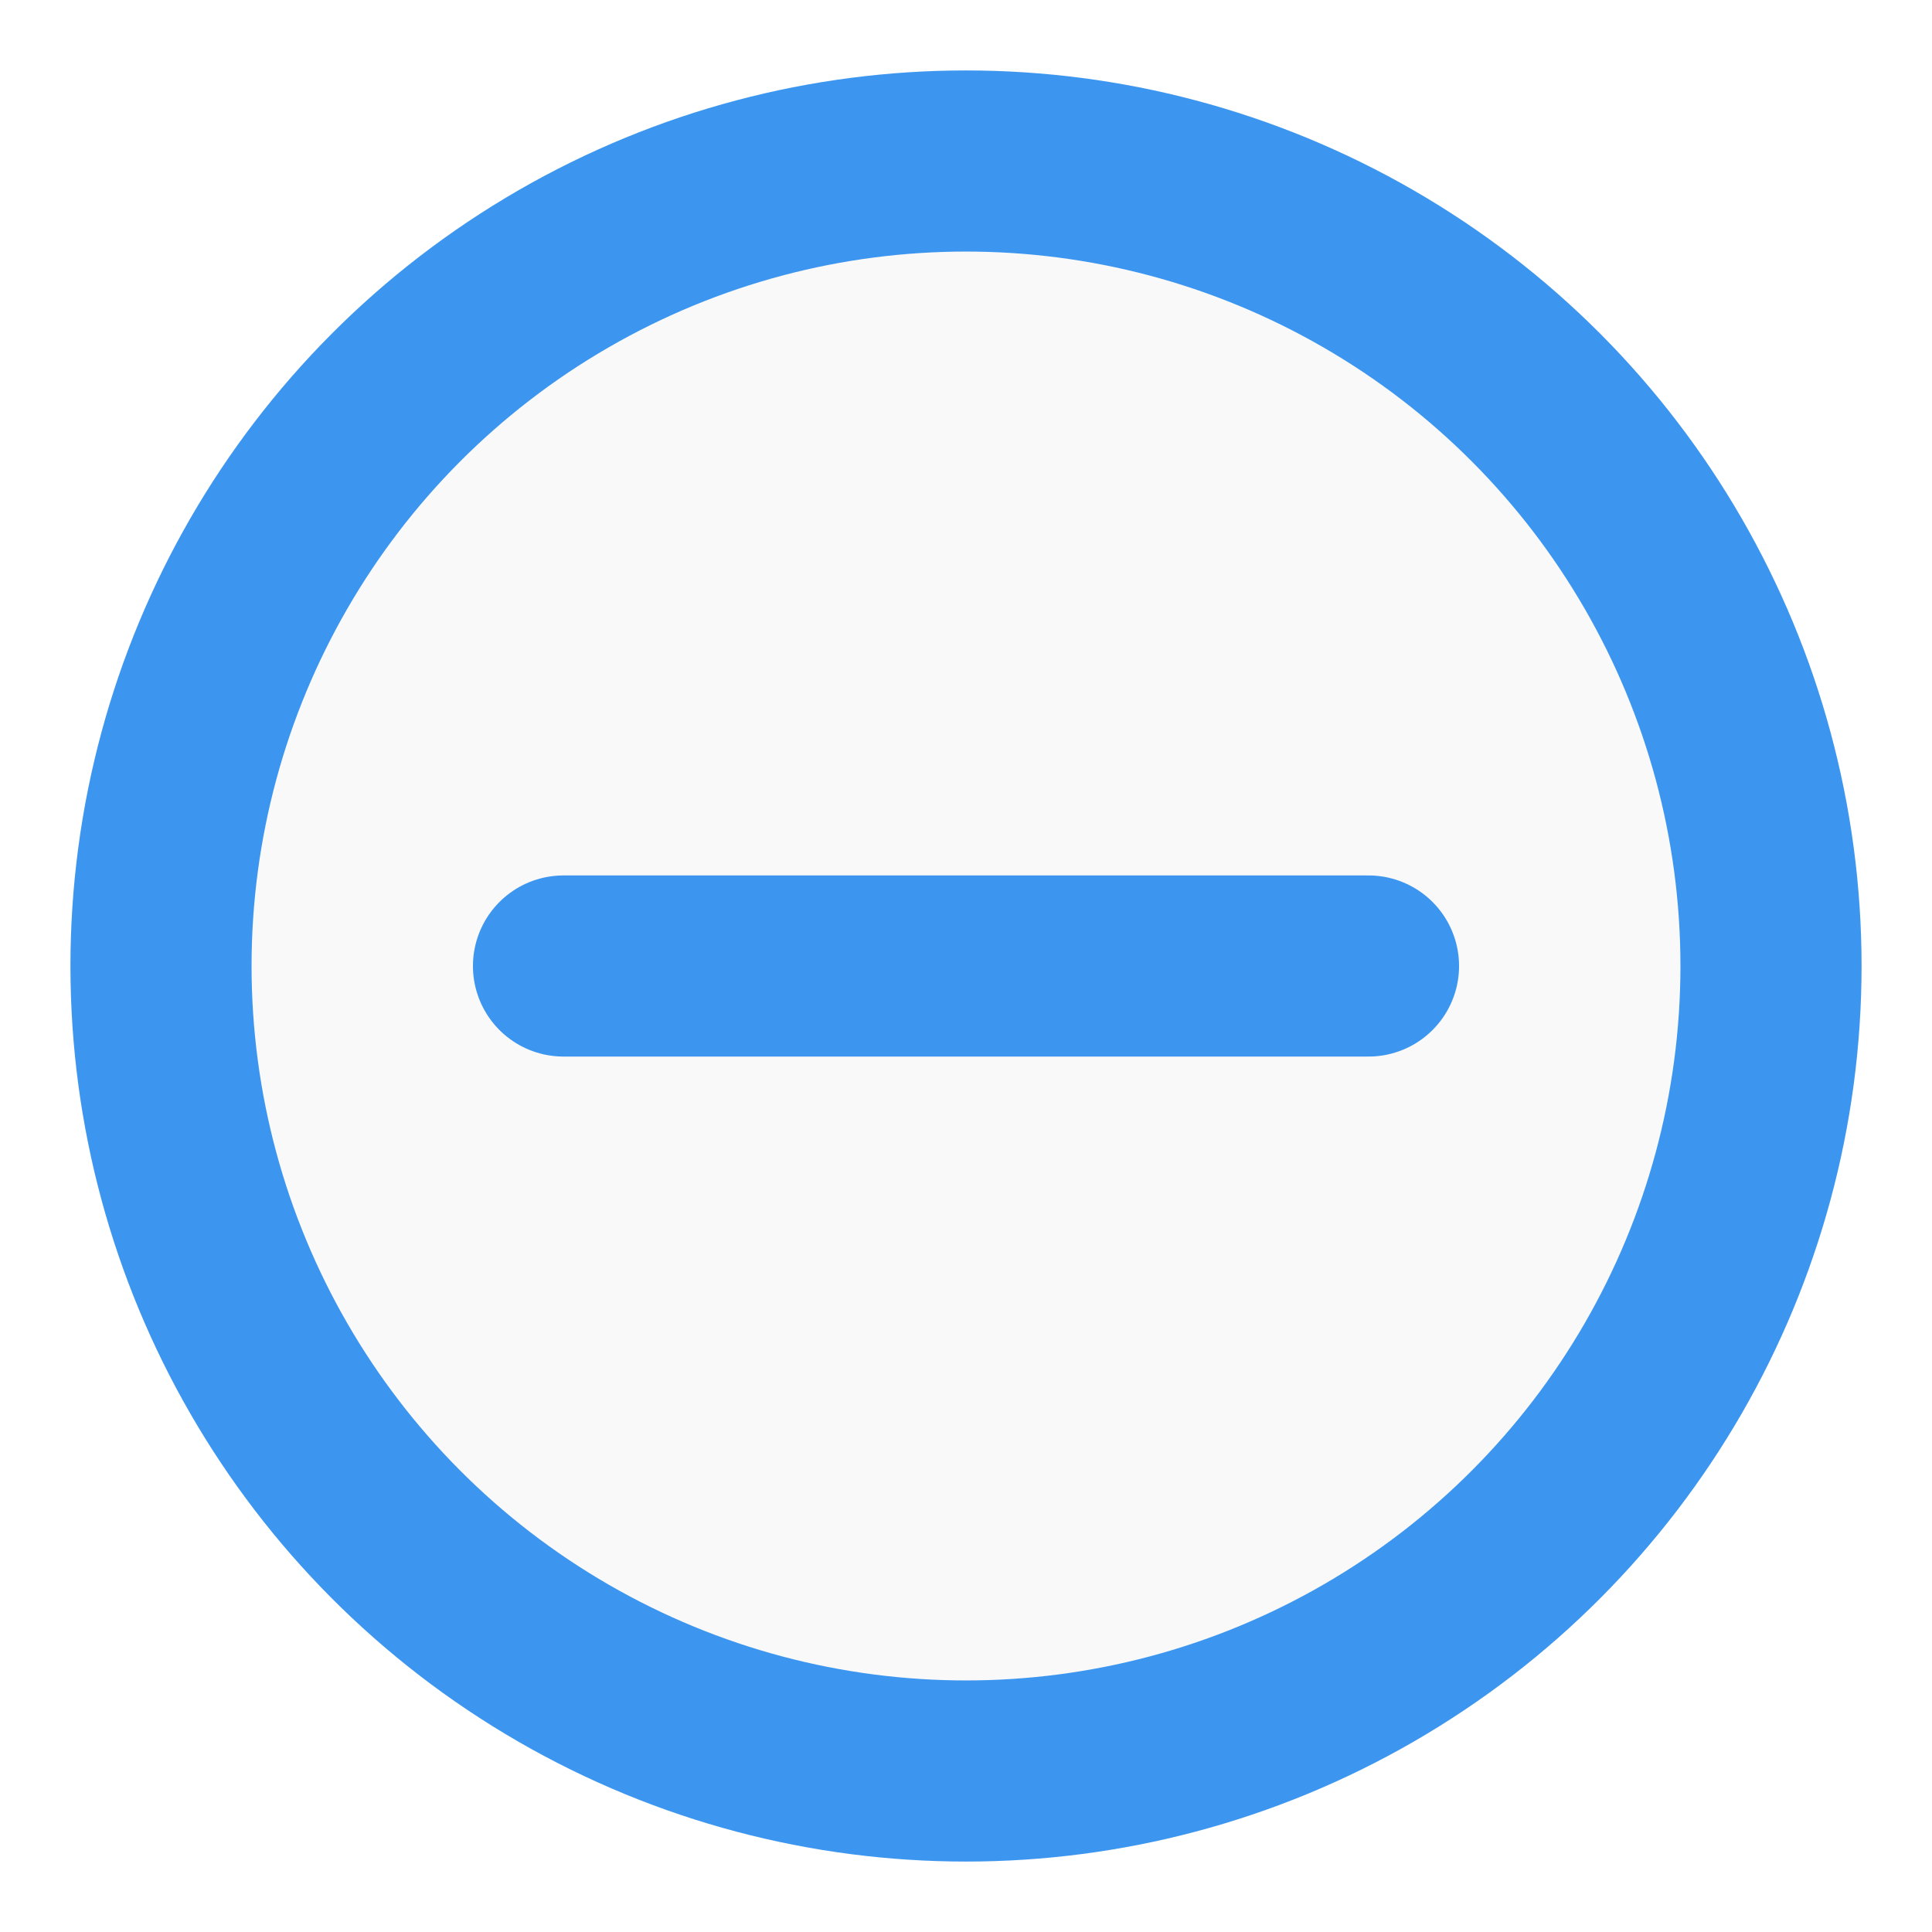
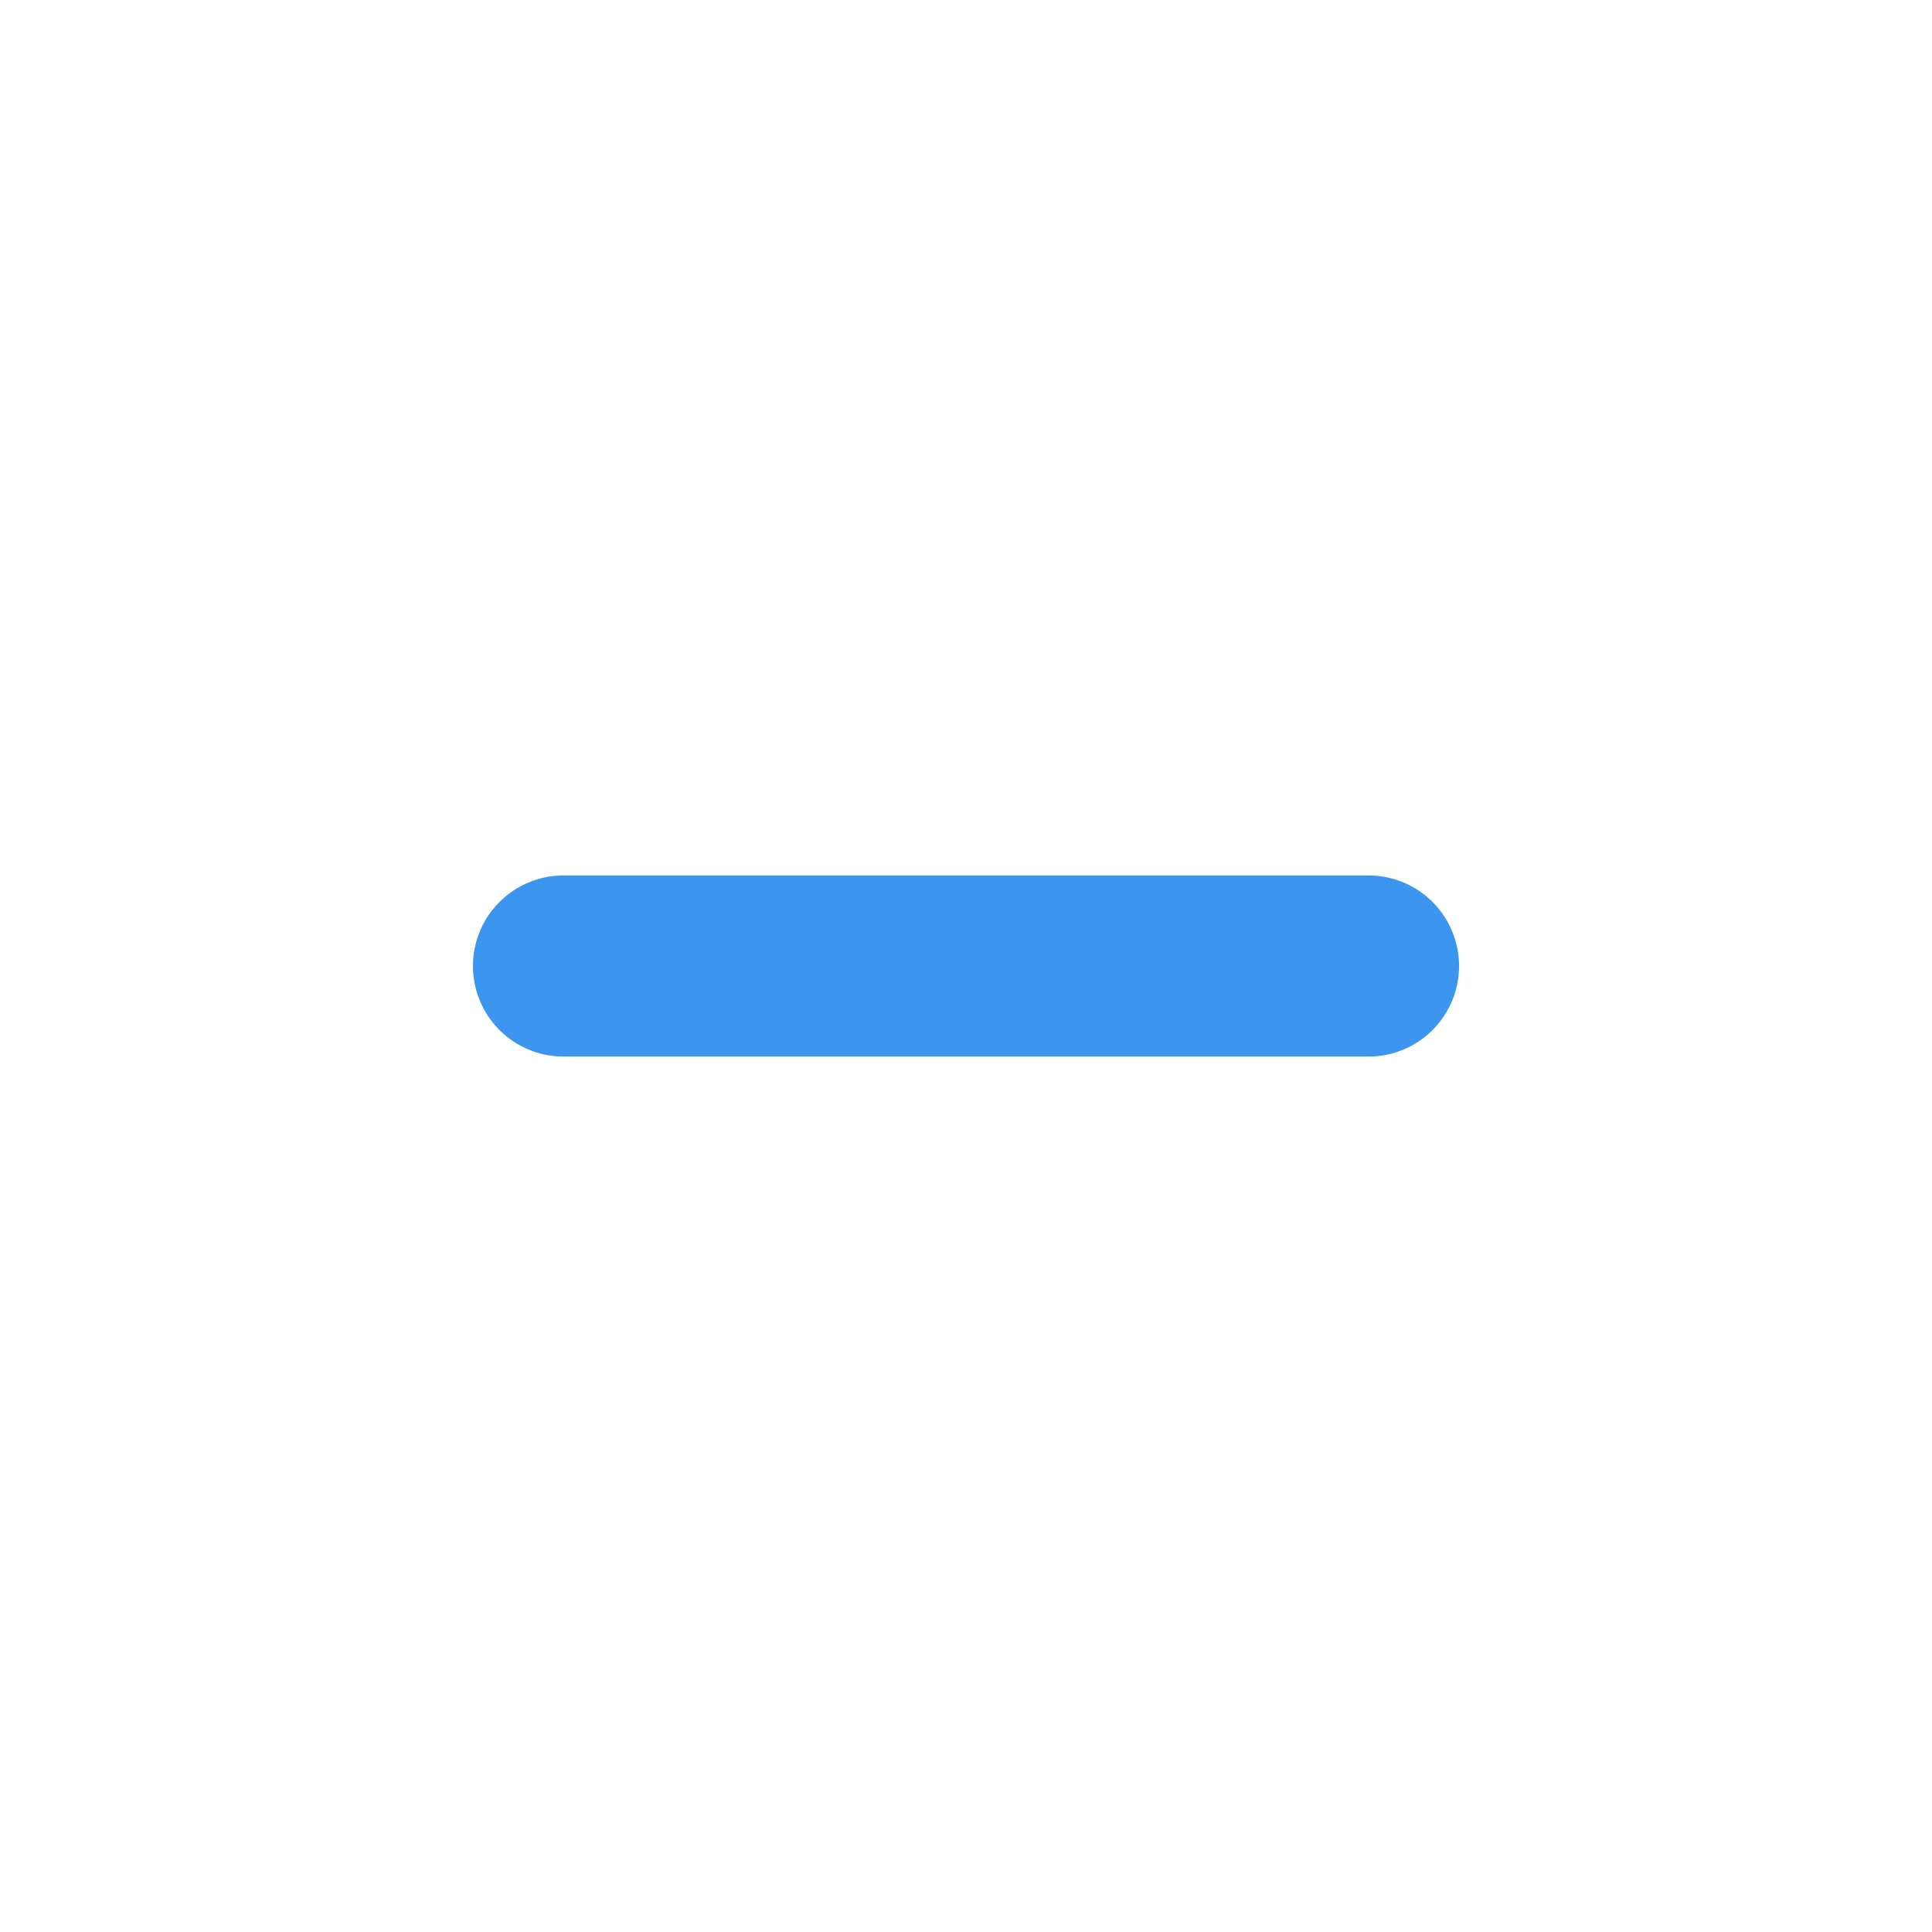
<svg xmlns="http://www.w3.org/2000/svg" width="36" height="36" viewBox="0 0 24 24" fill-opacity="0.2" fill="rgb(225,225,225)" stroke="rgb(60,150,240)" stroke-width="2.25" stroke-linecap="round" stroke-linejoin="round">
-   <circle cx="12" cy="12" r="10" />
  <line x1="7" y1="12" x2="17" y2="12" />
</svg>